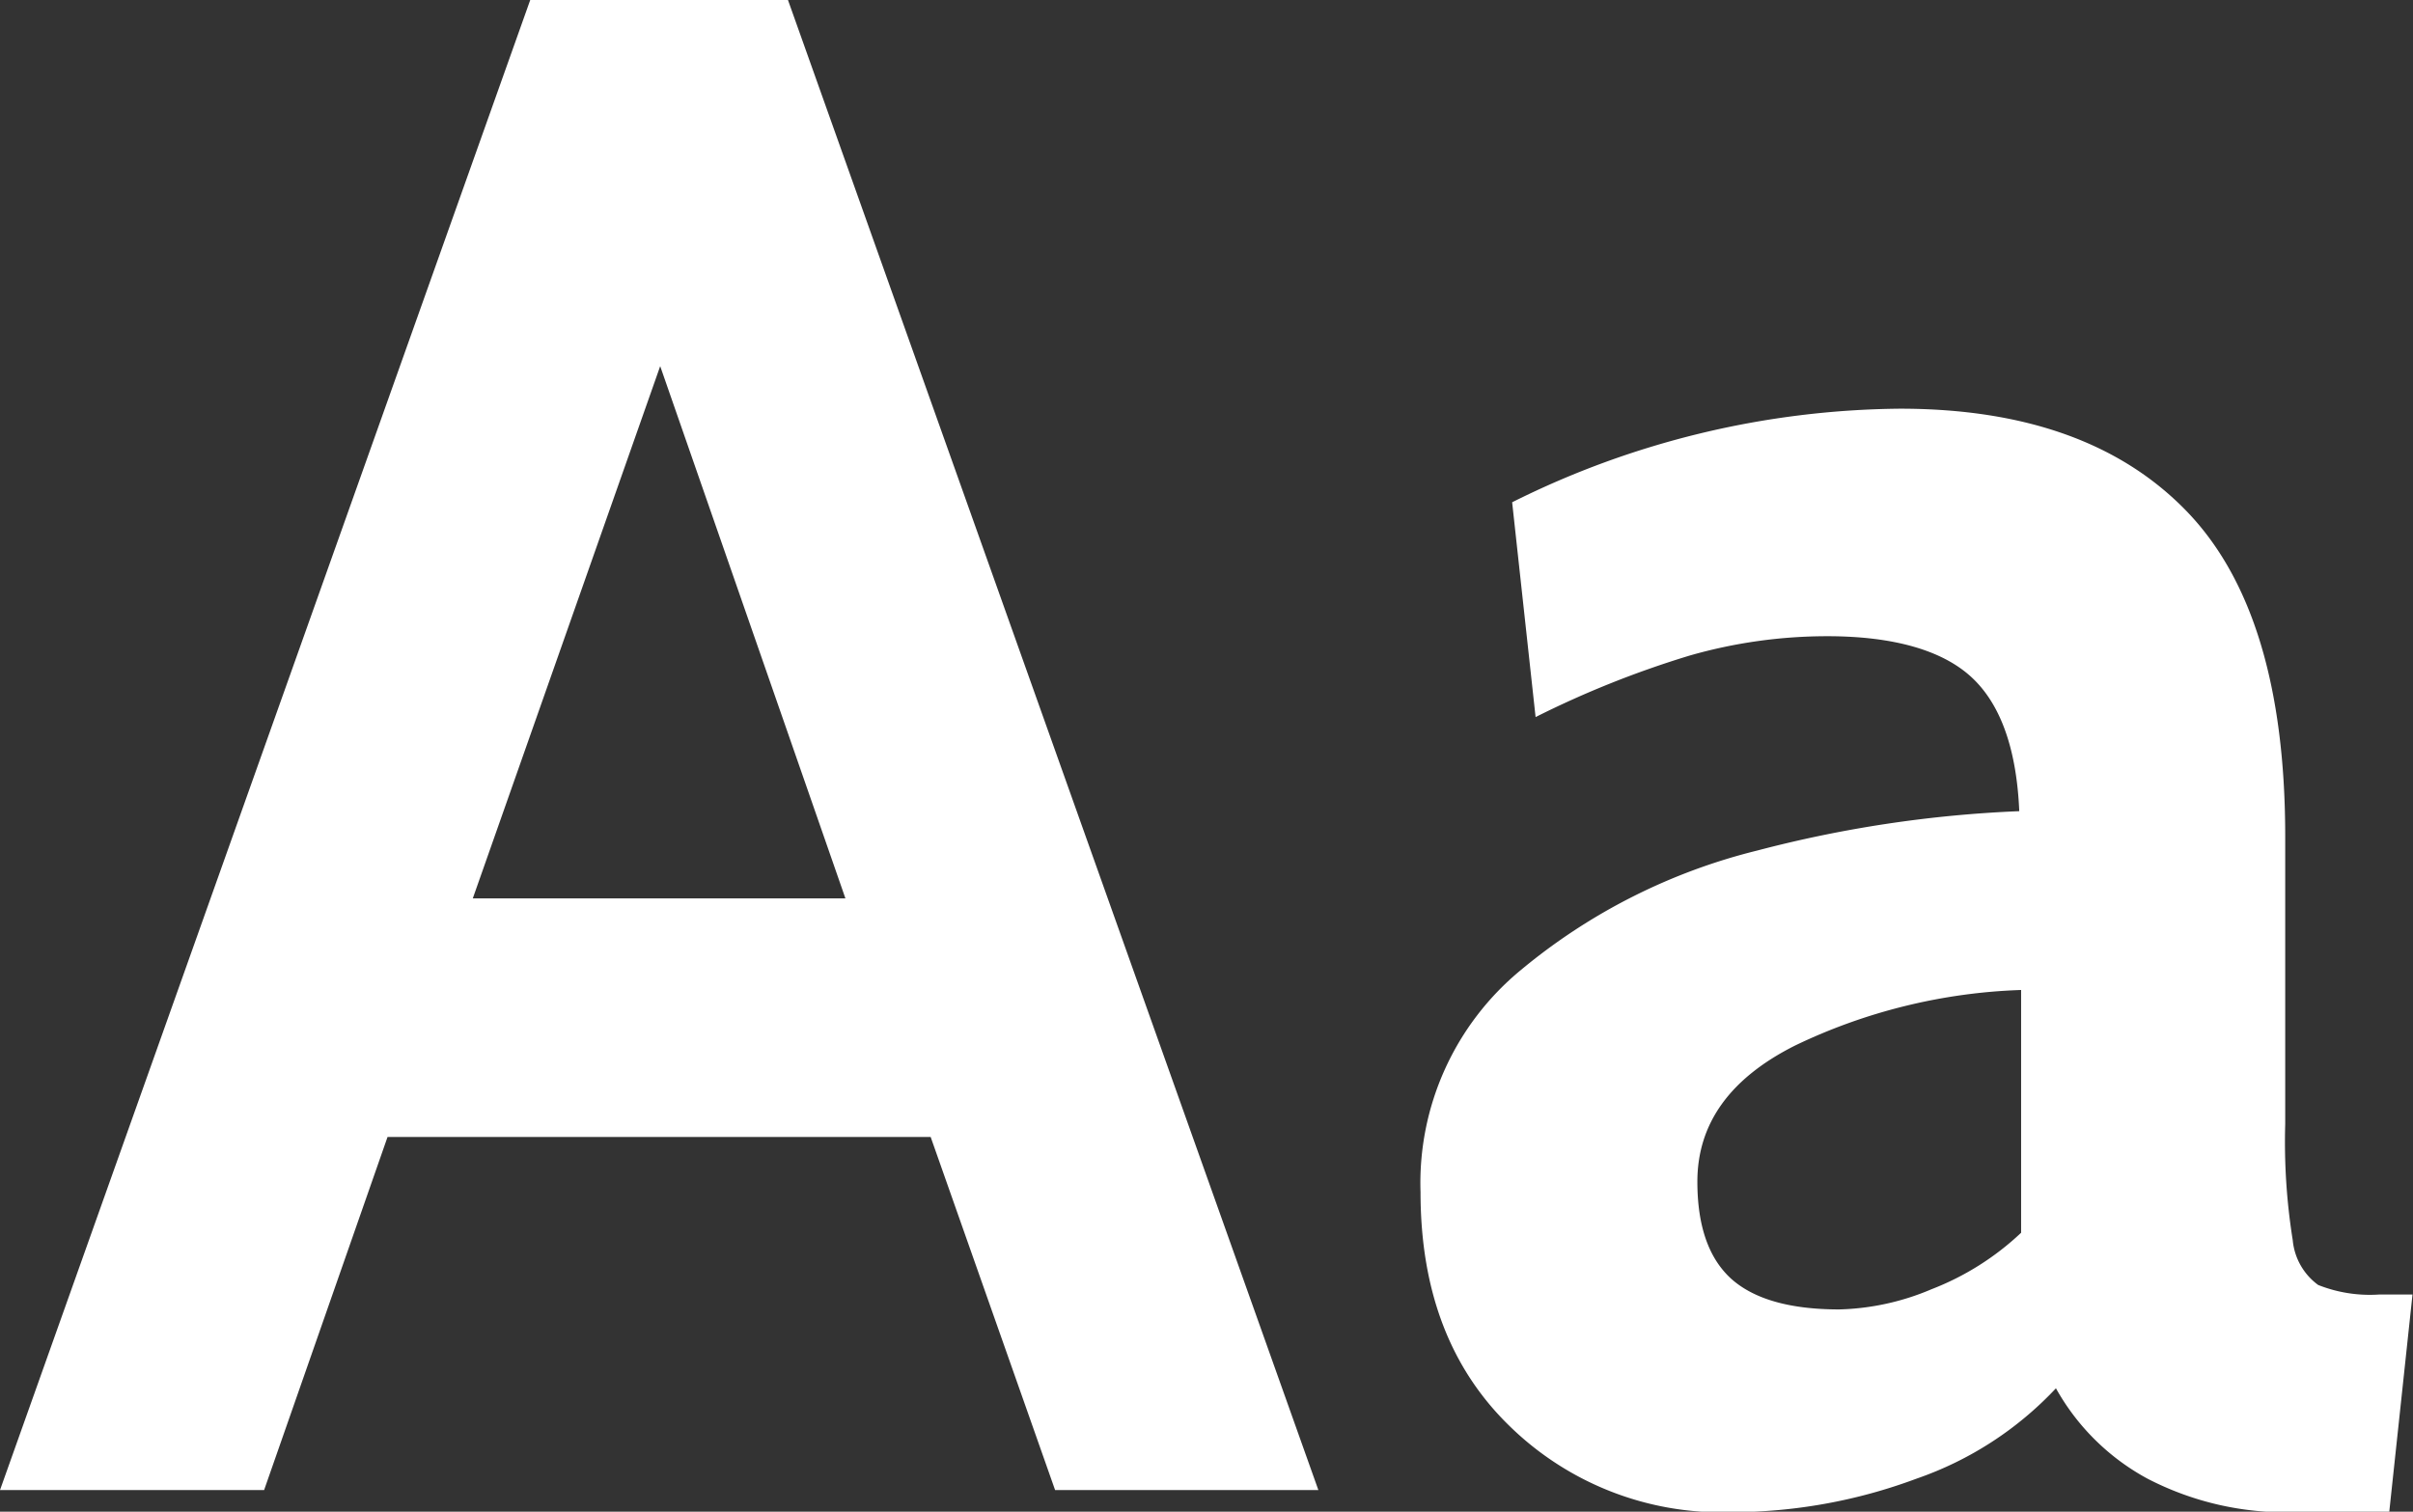
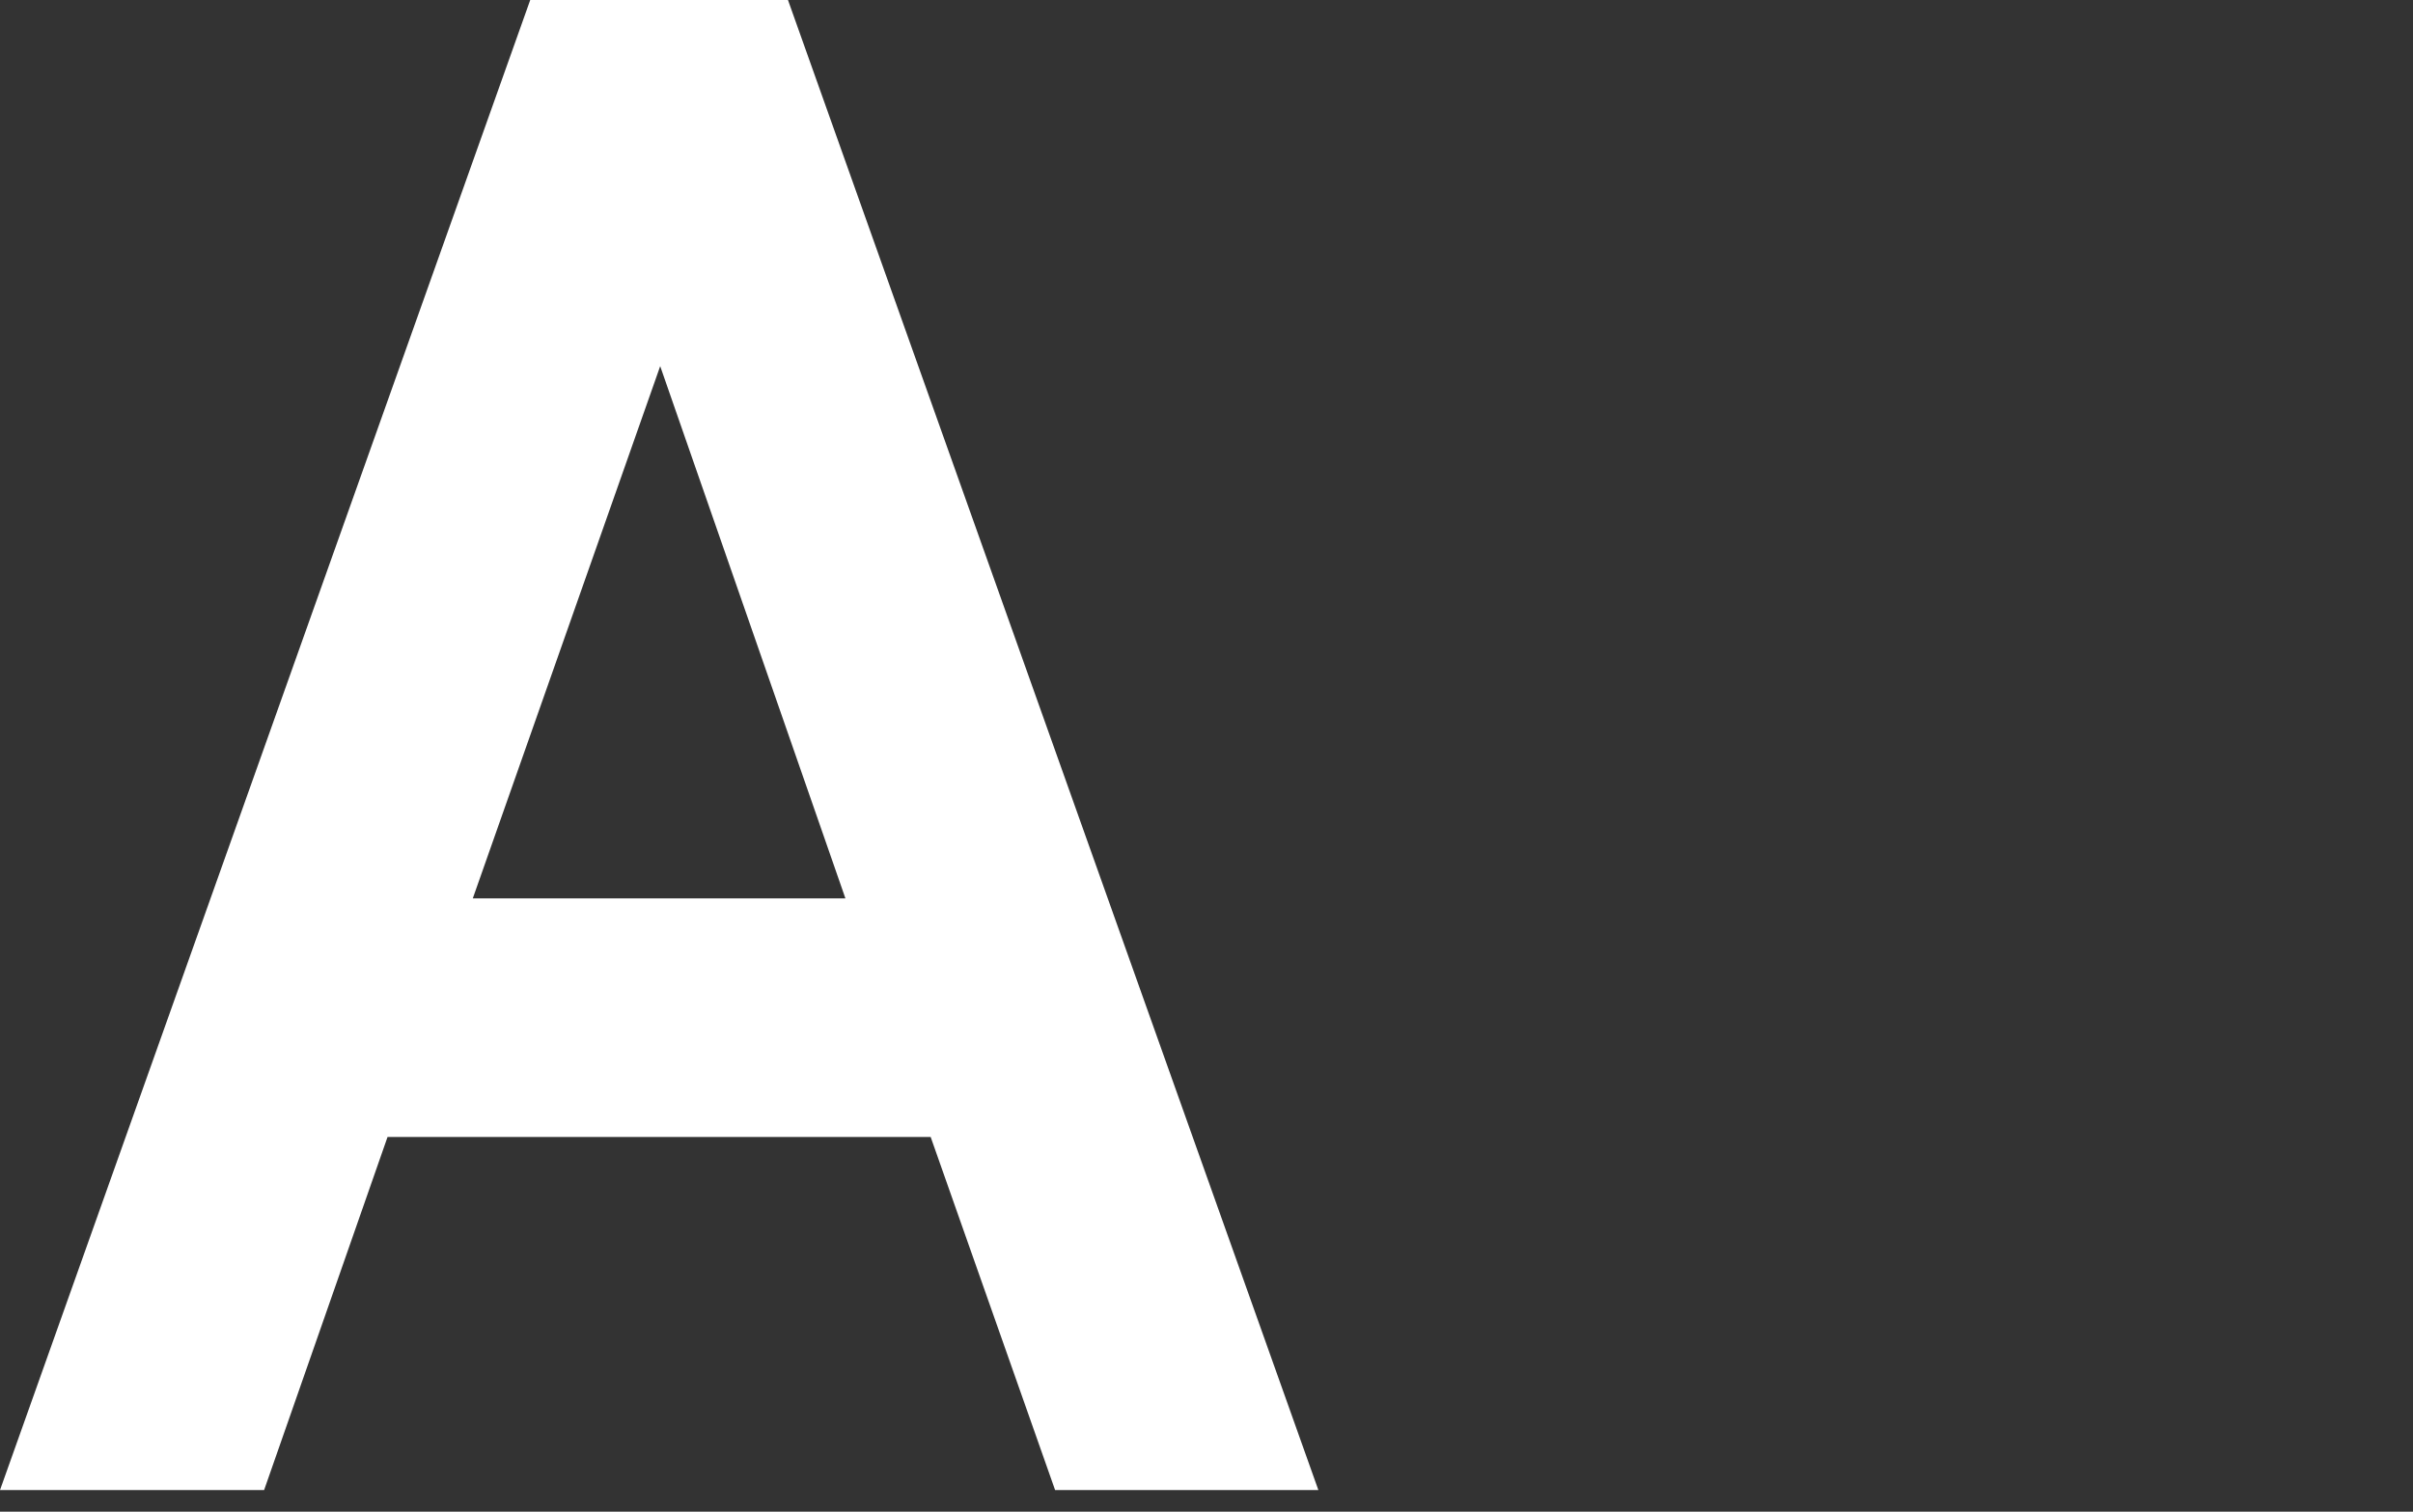
<svg xmlns="http://www.w3.org/2000/svg" viewBox="0 0 144.08 90.29">
  <rect x="0" y="0" width="144.08" height="90.29" fill="#333333" stroke="none" />
  <defs>
    <style>.cls-1{fill:#fff;}</style>
  </defs>
  <g id="Layer_2" data-name="Layer 2">
    <g id="Layer_1-2" data-name="Layer 1">
      <path class="cls-1" d="M55.57,67.91H23.14L15.77,89H0L31.66,0H47.05L78.72,89H63ZM50.48,53.66,39.42,21.87,28.23,53.66Z" />
-       <path class="cls-1" d="M90.1,85.14c-3.52-3.44-5.28-8.07-5.28-13.93a16.48,16.48,0,0,1,6-13.28,35.3,35.3,0,0,1,14.11-7.13,73.13,73.13,0,0,1,15.64-2.35c-.16-3.73-1.12-6.4-2.85-8S113.09,38,109.11,38a29.8,29.8,0,0,0-8.2,1.15,58,58,0,0,0-9.22,3.68L90.29,30a52.75,52.75,0,0,1,23.15-5.59q11.18,0,17.1,6.1T136.45,50V67.14a37.21,37.21,0,0,0,.45,6.94,3.73,3.73,0,0,0,1.52,2.67,8.35,8.35,0,0,0,3.63.57h2l-1.39,13H137a17.91,17.91,0,0,1-8.77-2,13.73,13.73,0,0,1-5.47-5.4,20.64,20.64,0,0,1-8.33,5.4,31.65,31.65,0,0,1-11.13,2A18.08,18.08,0,0,1,90.1,85.14ZM115.34,77a16.38,16.38,0,0,0,5.34-3.37V59.13a33.71,33.71,0,0,0-13.48,3.31q-5.85,2.93-5.85,8.14,0,3.94,2,5.78c1.36,1.23,3.51,1.85,6.48,1.85A15,15,0,0,0,115.34,77Z" />
    </g>
  </g>
</svg>